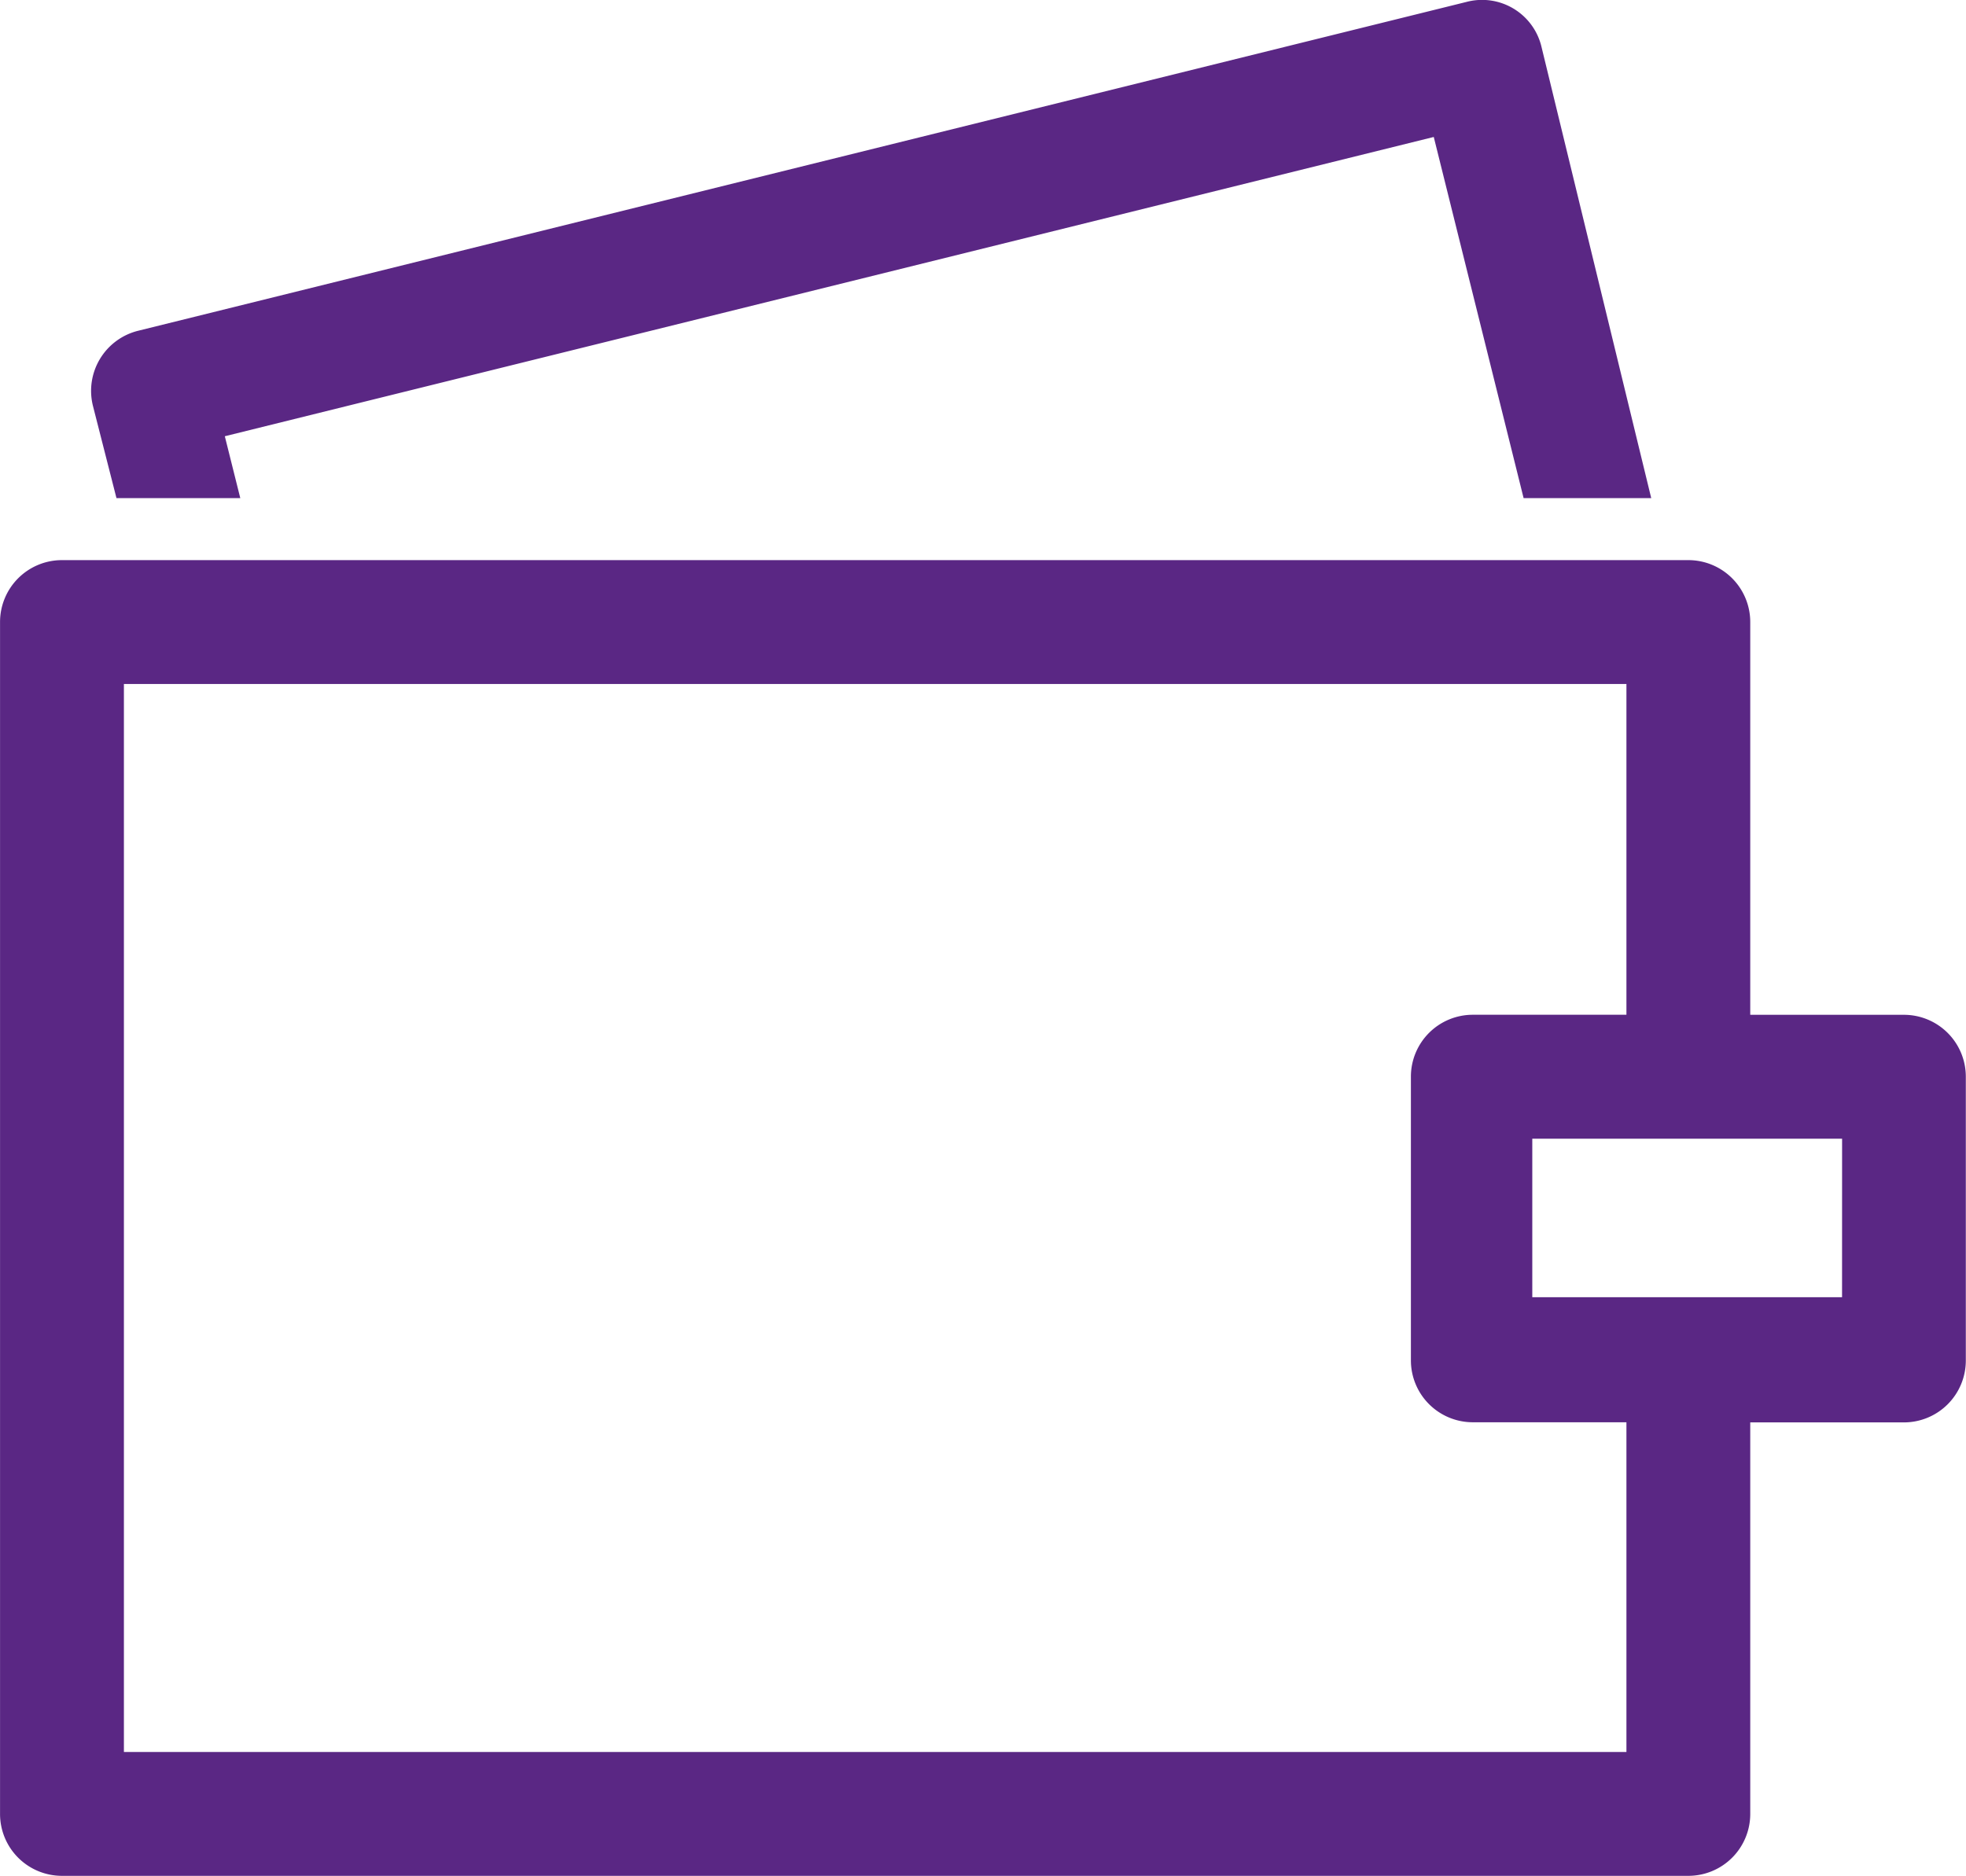
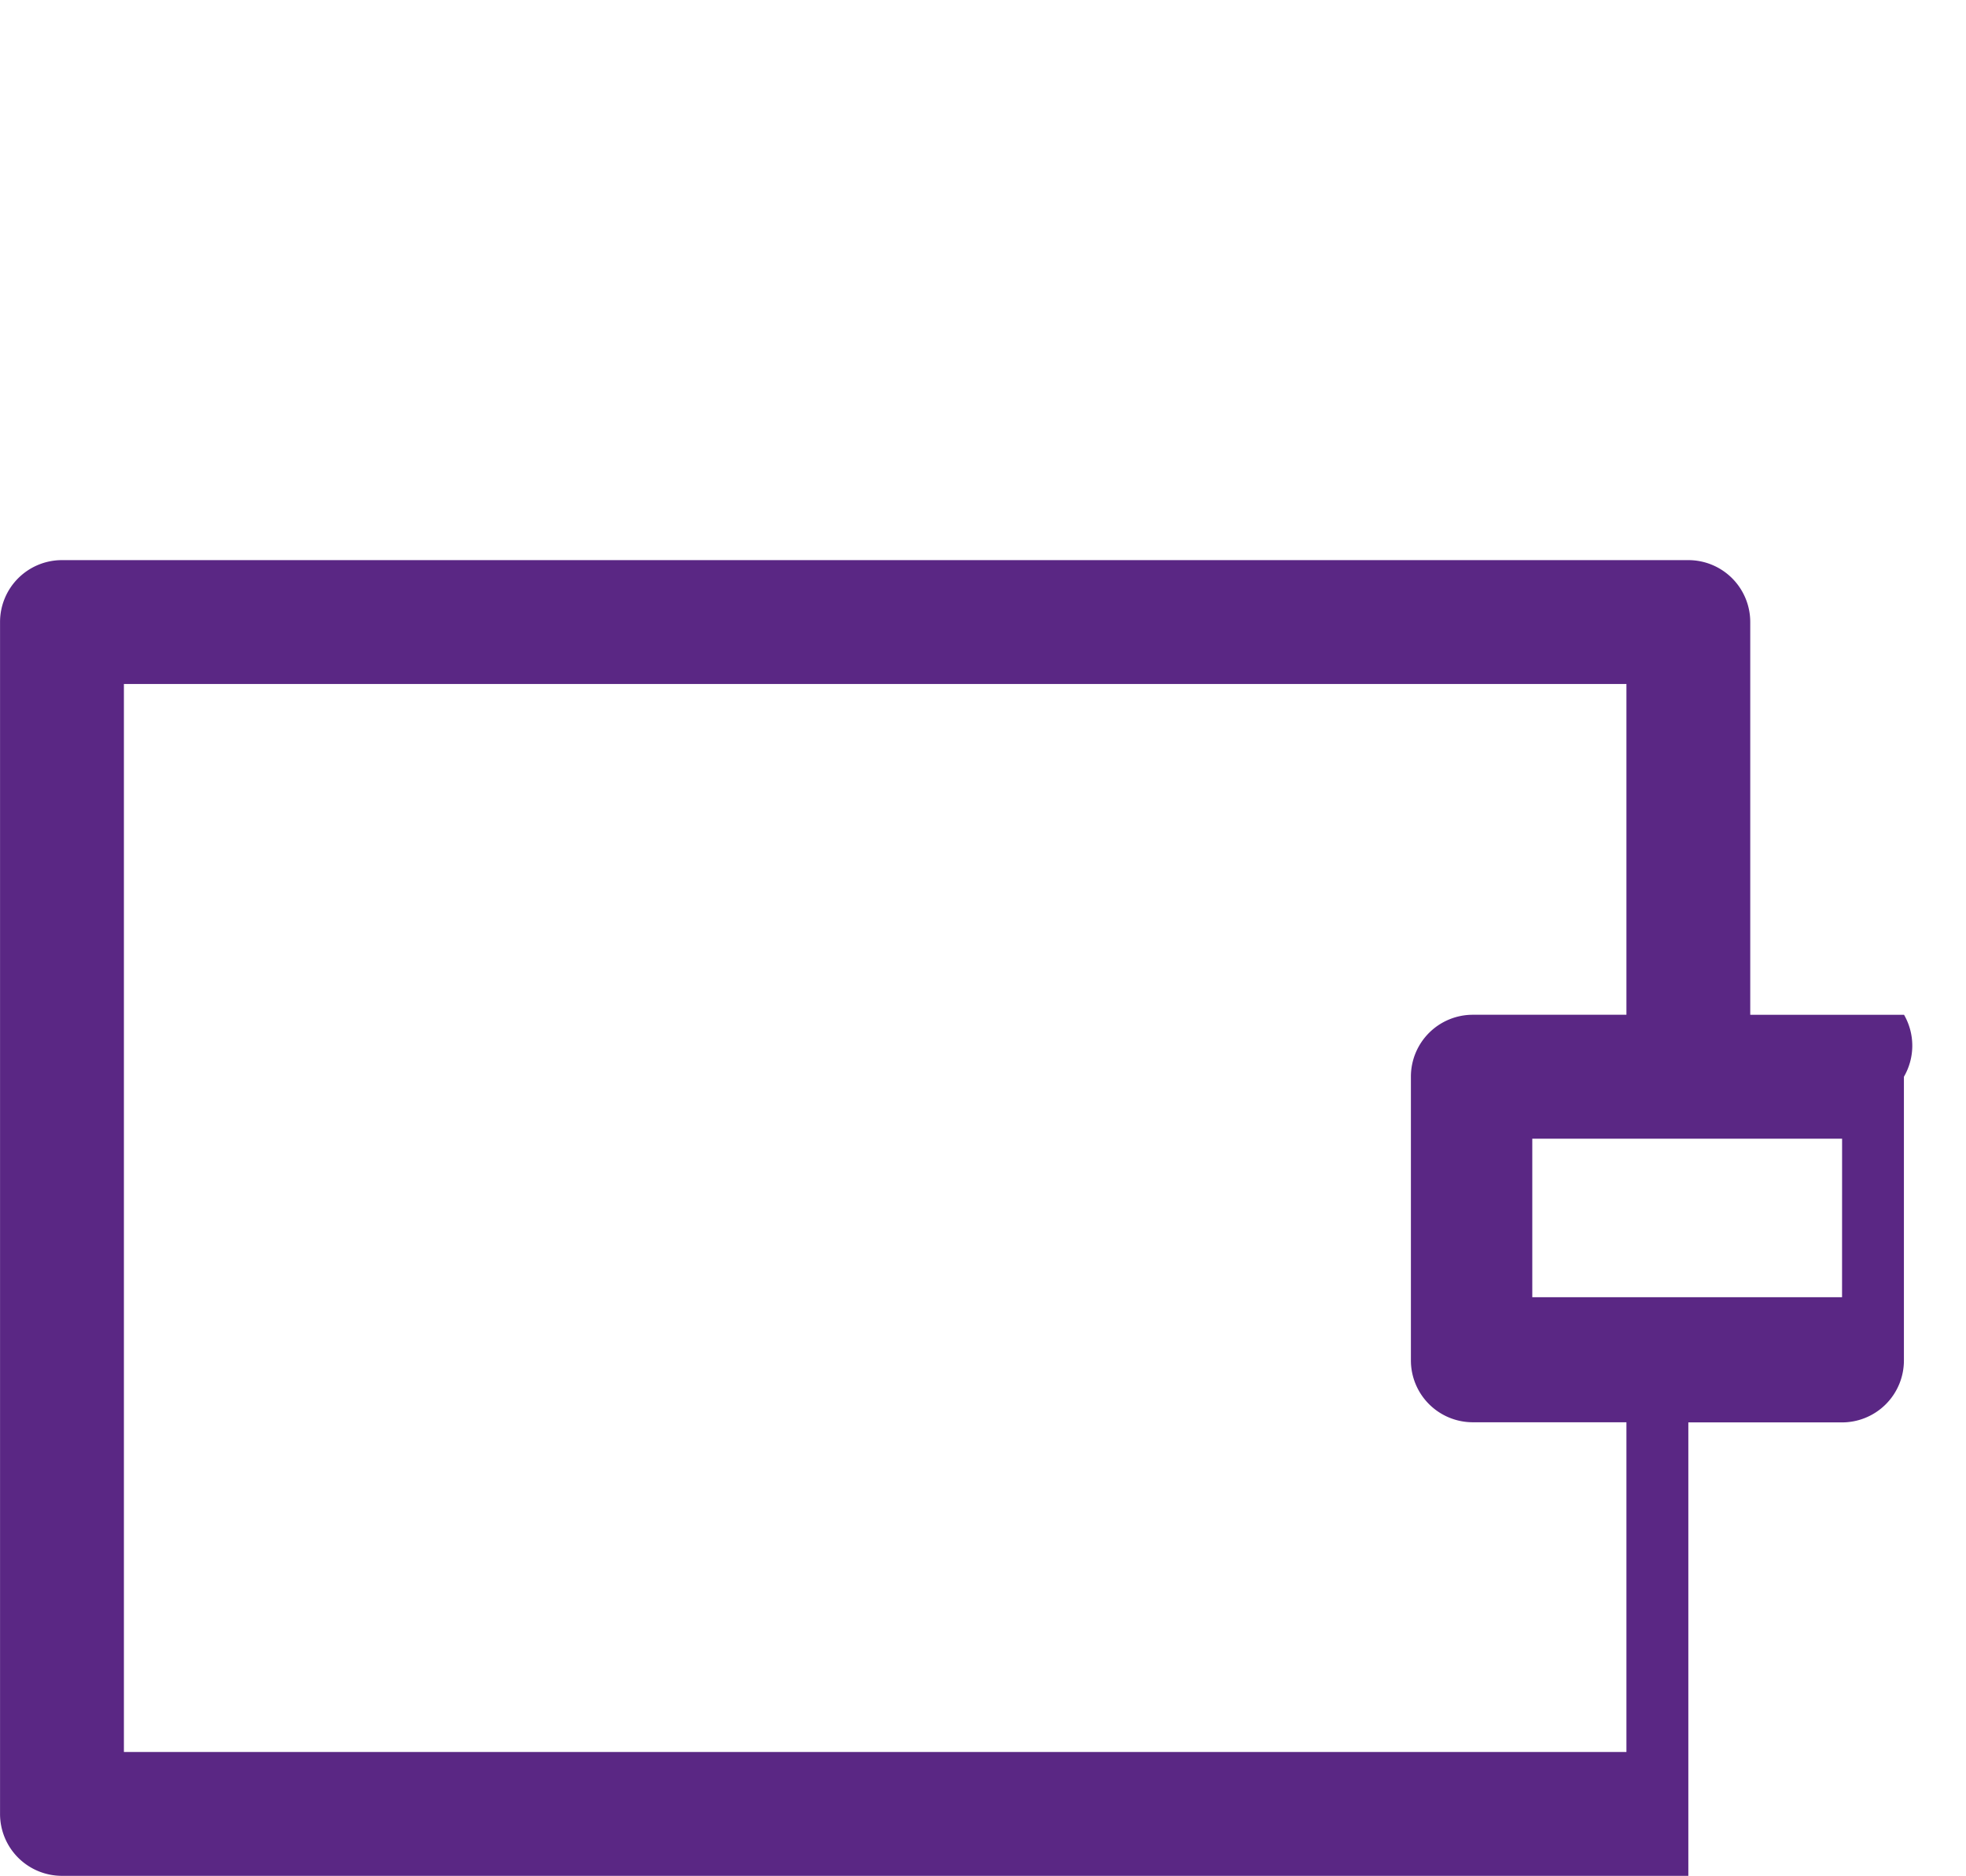
<svg xmlns="http://www.w3.org/2000/svg" width="44.459" height="42.429" viewBox="0 0 44.459 42.429">
  <defs>
    <style>.a{fill:#5a2784;}</style>
  </defs>
  <g transform="translate(-9.12 66.281)">
    <g transform="translate(9.12 -66.281)">
-       <path class="a" d="M43.178,21.045H39.7V12.161a1.4,1.4,0,0,0-1.4-1.4H1.521a1.4,1.4,0,0,0-1.4,1.4V39.12a1.4,1.4,0,0,0,1.4,1.4H38.3a1.4,1.4,0,0,0,1.4-1.4V30.264h3.475a1.4,1.4,0,0,0,1.4-1.4V22.446A1.4,1.4,0,0,0,43.178,21.045ZM36.9,37.718H2.922V13.562H36.9v7.482H33.426a1.4,1.4,0,0,0-1.4,1.4v6.417a1.4,1.4,0,0,0,1.4,1.4H36.9Zm4.876-10.285H34.771V23.847h7.006Z" transform="translate(-0.12 1.908)" />
-       <path class="a" d="M2.164,12.986h2.8l-.35-1.4L31.953,4.817l2.032,8.169h2.886l-2.48-10.2a1.381,1.381,0,0,0-1.7-1.023L2.655,9.2a1.4,1.4,0,0,0-1.023,1.7Z" transform="translate(0.47 -1.719)" />
+       <path class="a" d="M43.178,21.045H39.7V12.161a1.4,1.4,0,0,0-1.4-1.4H1.521a1.4,1.4,0,0,0-1.4,1.4V39.12a1.4,1.4,0,0,0,1.4,1.4H38.3V30.264h3.475a1.4,1.4,0,0,0,1.4-1.4V22.446A1.4,1.4,0,0,0,43.178,21.045ZM36.9,37.718H2.922V13.562H36.9v7.482H33.426a1.4,1.4,0,0,0-1.4,1.4v6.417a1.4,1.4,0,0,0,1.4,1.4H36.9Zm4.876-10.285H34.771V23.847h7.006Z" transform="translate(-0.12 1.908)" />
    </g>
  </g>
</svg>